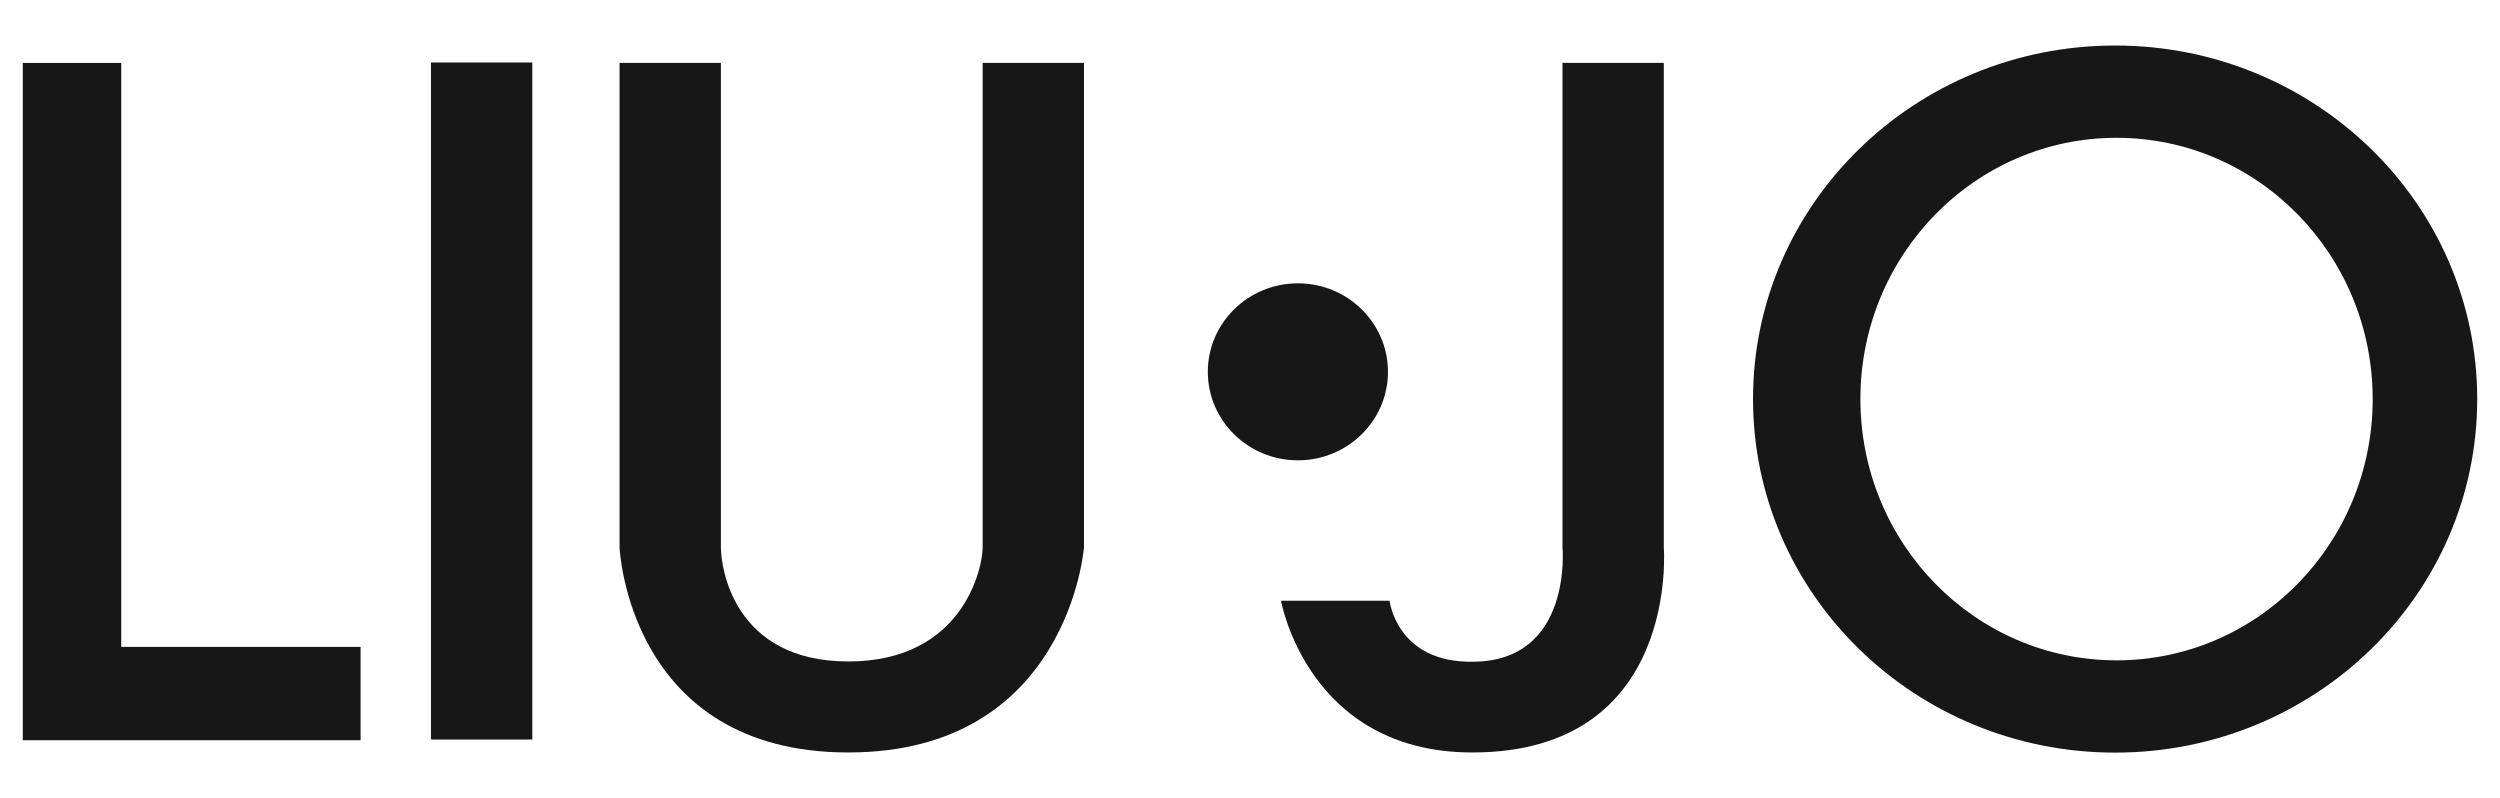
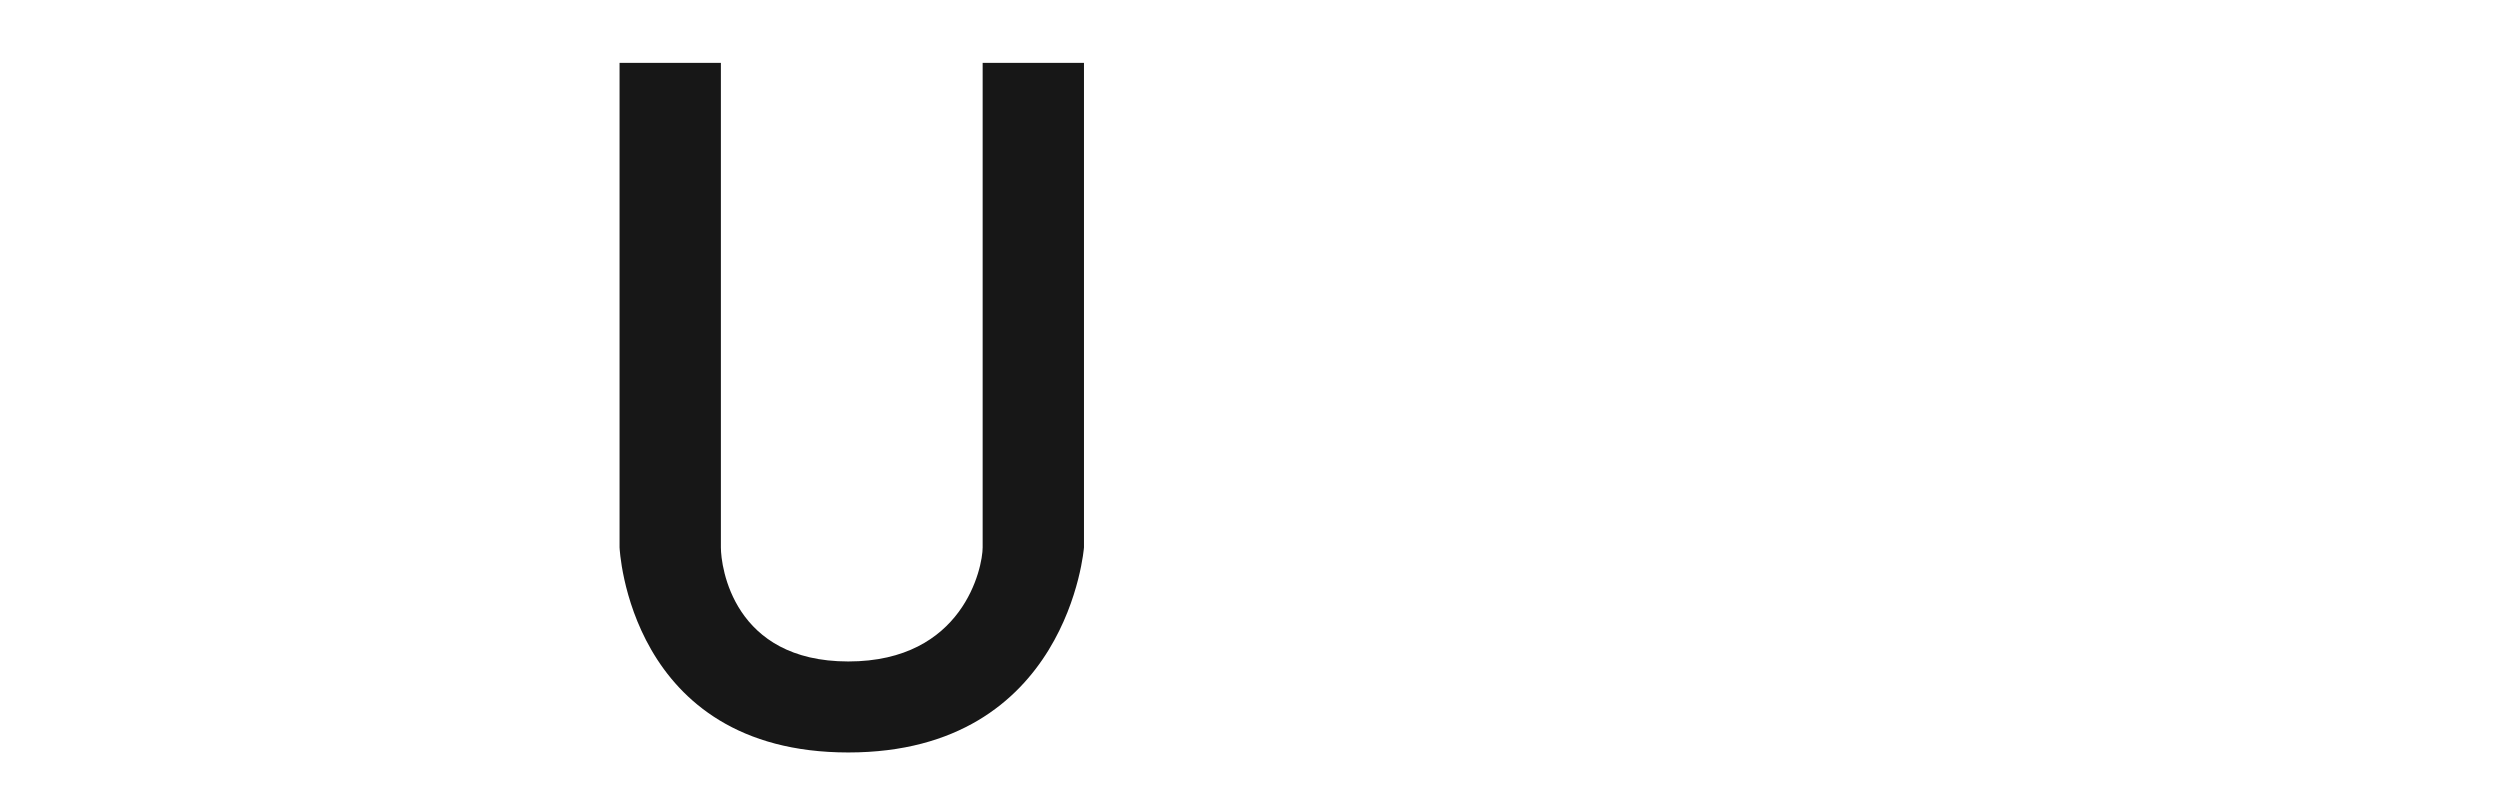
<svg xmlns="http://www.w3.org/2000/svg" id="a" width="221.113" height="70.592" viewBox="0 0 221.113 70.592" preserveAspectRatio="xMidYMid meet">
  <defs>
    <style>.k{fill:#171717;}</style>
  </defs>
  <g id="b">
    <g id="c">
      <g id="d">
-         <path id="e" class="k" d="M2.015,5.566h8.708v51.647h21.169v8.257H2.015V5.566Z" />
-         <path id="f" class="k" d="M38.117,5.528h8.962v59.88h-8.962V5.528Z" />
-         <path id="g" class="k" d="M187.198,58.404c-12.512,0-22.654-10.345-22.654-23.108s10.143-23.107,22.654-23.107,22.654,10.345,22.654,23.107-10.143,23.108-22.654,23.108ZM187.072,4.026c-17.687,0-32.026,14-32.026,31.269s14.338,31.27,32.026,31.27,32.026-14,32.026-31.27-14.338-31.269-32.026-31.269Z" />
        <path id="h" class="k" d="M54.797,5.559h8.962v42.855c0,1.717,1.087,10.089,11.268,10.089s11.884-8.304,11.884-10.089V5.559h8.962v42.855s-1.376,18.138-20.846,18.138-20.23-18.138-20.23-18.138V5.559Z" />
-         <path id="i" class="k" d="M114.793,25.059c4.4,0,7.966,3.504,7.966,7.827s-3.567,7.827-7.966,7.827-7.967-3.504-7.967-7.827,3.567-7.827,7.967-7.827Z" />
-         <path id="j" class="k" d="M138.194,5.559h8.962v42.855s1.464,18.138-16.934,18.138c-14.558,0-16.922-13.418-16.922-13.418h9.599s.637,5.48,7.324,5.391c8.902,0,7.972-10.111,7.972-10.111V5.559Z" />
      </g>
    </g>
  </g>
</svg>